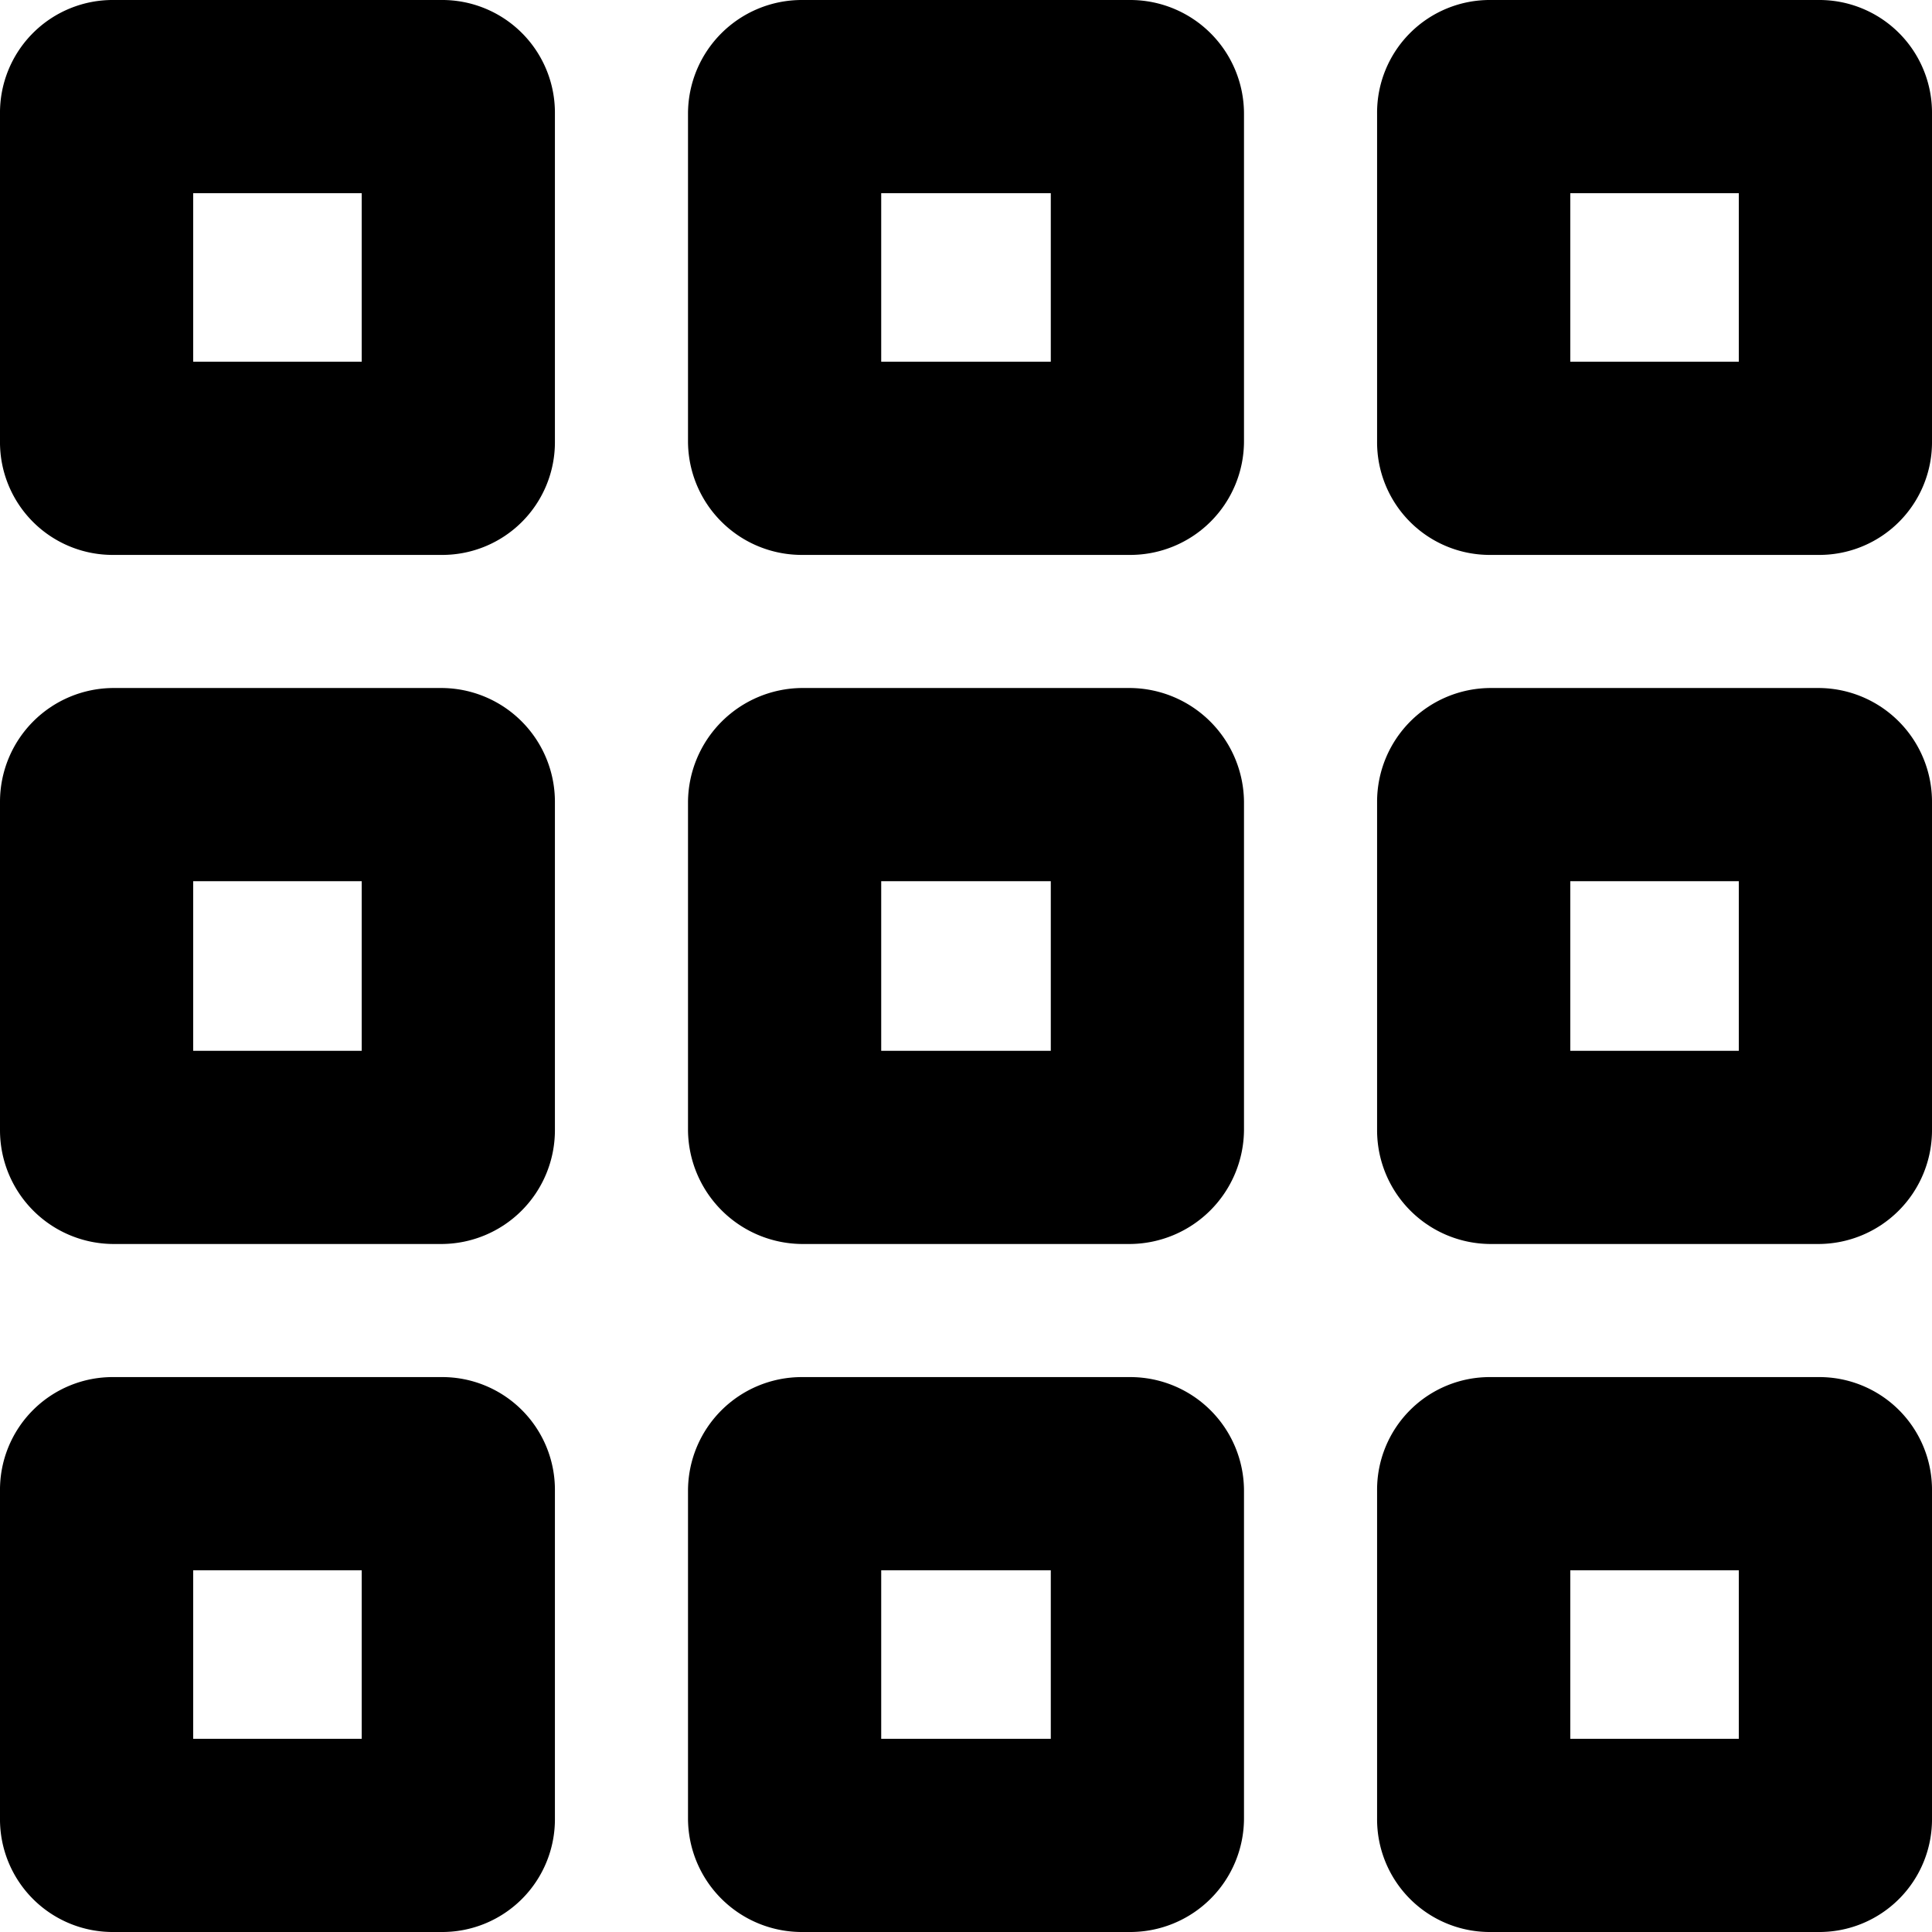
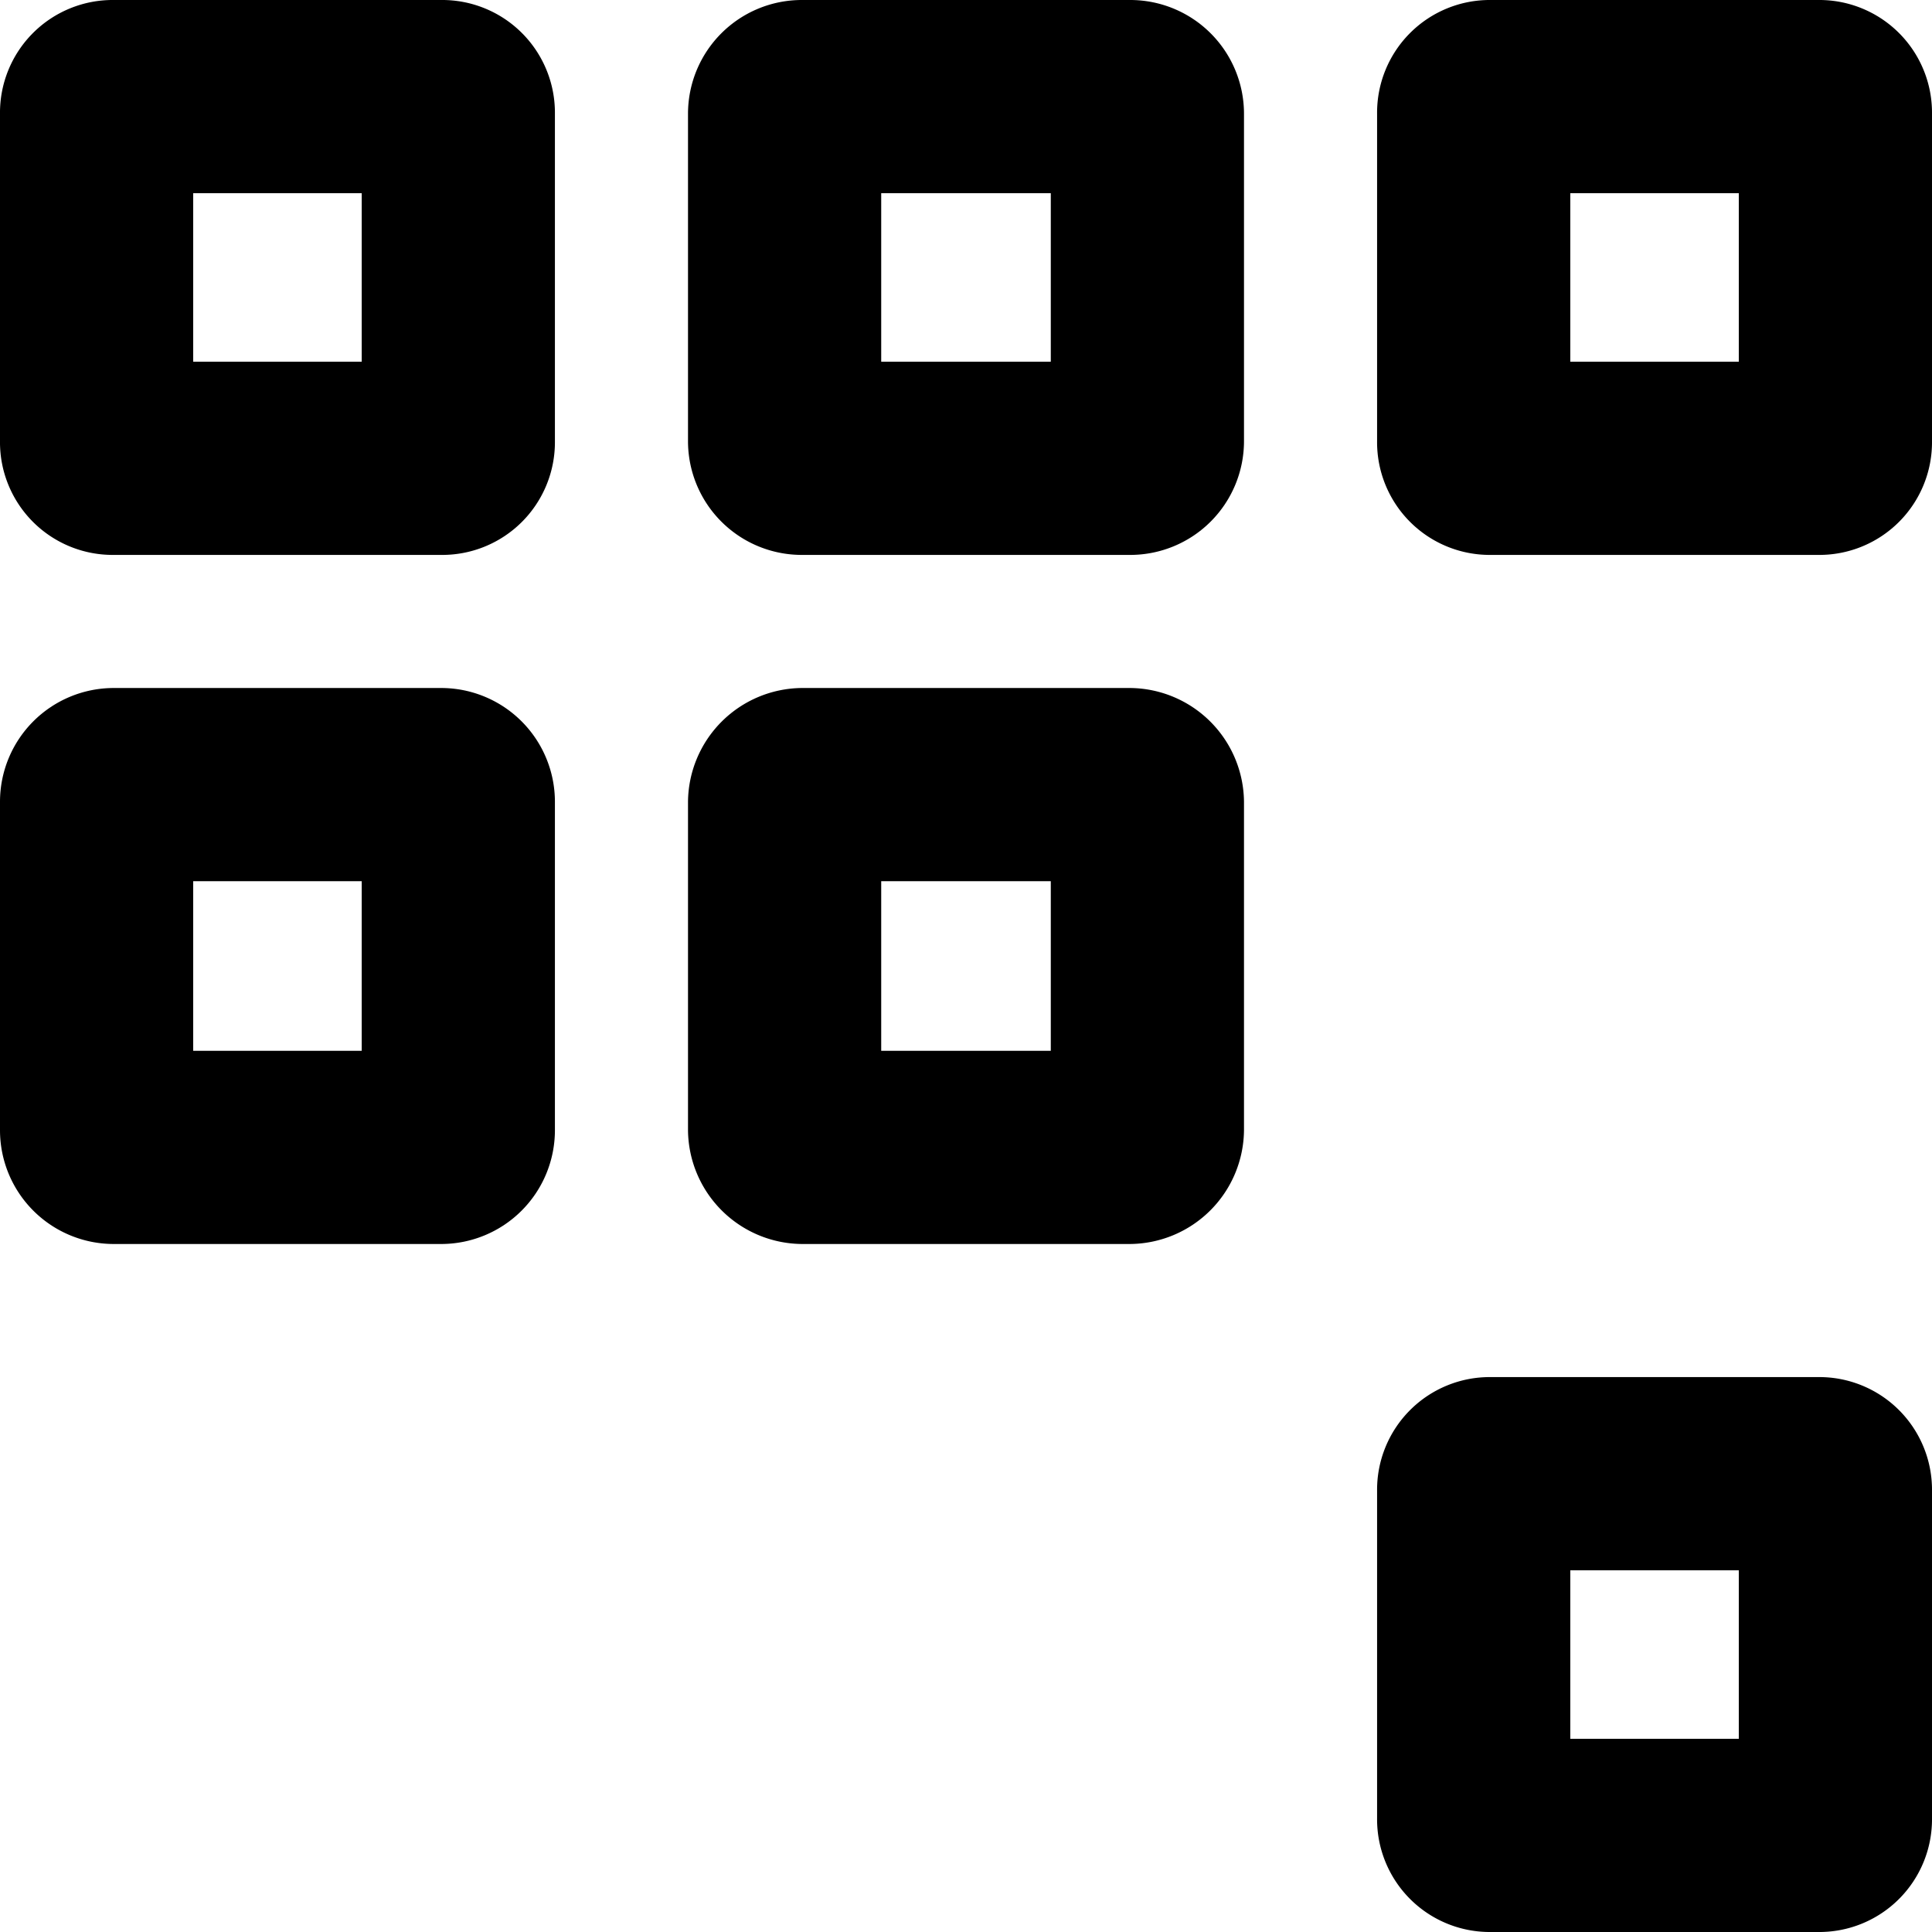
<svg xmlns="http://www.w3.org/2000/svg" viewBox="0 0 18 18">
  <path d="M3.37,1.8V3.37H1.8V1.8H3.37M4.11,0H1.06A1.05,1.05,0,0,0,0,1.06V4.11A1.05,1.05,0,0,0,1.06,5.17H4.11A1.05,1.05,0,0,0,5.17,4.11V1.06A1.05,1.05,0,0,0,4.11,0Z" />
  <path d="M9.79,1.8V3.37H8.21V1.8H9.79M10.53,0H7.47A1.06,1.06,0,0,0,6.41,1.06V4.11A1.06,1.06,0,0,0,7.47,5.17h3.06a1.06,1.06,0,0,0,1.06-1.06V1.06A1.06,1.06,0,0,0,10.53,0Z" />
  <path d="M16.2,1.8V3.37H14.63V1.8H16.2M16.94,0H13.89a1.05,1.05,0,0,0-1.06,1.06V4.11a1.05,1.05,0,0,0,1.06,1.06h3.05A1.05,1.05,0,0,0,18,4.11V1.06A1.05,1.05,0,0,0,16.94,0Z" />
  <path d="M3.37,8.21V9.79H1.8V8.21H3.37m.74-1.8H1.06A1.06,1.06,0,0,0,0,7.47v3.06a1.06,1.06,0,0,0,1.06,1.06H4.11a1.06,1.06,0,0,0,1.06-1.06V7.47A1.06,1.06,0,0,0,4.11,6.41Z" />
  <path d="M9.79,8.21V9.79H8.21V8.21H9.79m.74-1.8H7.47A1.07,1.07,0,0,0,6.41,7.47v3.06a1.07,1.07,0,0,0,1.06,1.06h3.06a1.07,1.07,0,0,0,1.06-1.06V7.47a1.07,1.07,0,0,0-1.06-1.06Z" />
-   <path d="M16.2,8.21V9.79H14.63V8.21H16.2m.74-1.8H13.89a1.06,1.06,0,0,0-1.06,1.06v3.06a1.06,1.06,0,0,0,1.06,1.06h3.05A1.06,1.06,0,0,0,18,10.53V7.47a1.06,1.06,0,0,0-1.06-1.06Z" />
-   <path d="M3.37,14.63V16.2H1.8V14.63H3.37m.74-1.8H1.06A1.05,1.05,0,0,0,0,13.89v3.05A1.05,1.05,0,0,0,1.06,18H4.11a1.05,1.05,0,0,0,1.06-1.06V13.89a1.05,1.05,0,0,0-1.06-1.06Z" />
-   <path d="M9.79,14.63V16.2H8.21V14.63H9.79m.74-1.8H7.47a1.06,1.06,0,0,0-1.06,1.06v3.05A1.06,1.06,0,0,0,7.47,18h3.06a1.06,1.06,0,0,0,1.06-1.06V13.89a1.06,1.06,0,0,0-1.06-1.06Z" />
  <path d="M16.2,14.63V16.2H14.63V14.63H16.2m.74-1.8H13.89a1.05,1.05,0,0,0-1.06,1.06v3.05A1.05,1.05,0,0,0,13.89,18h3.05A1.05,1.05,0,0,0,18,16.94V13.89a1.05,1.05,0,0,0-1.06-1.06Z" />
</svg>